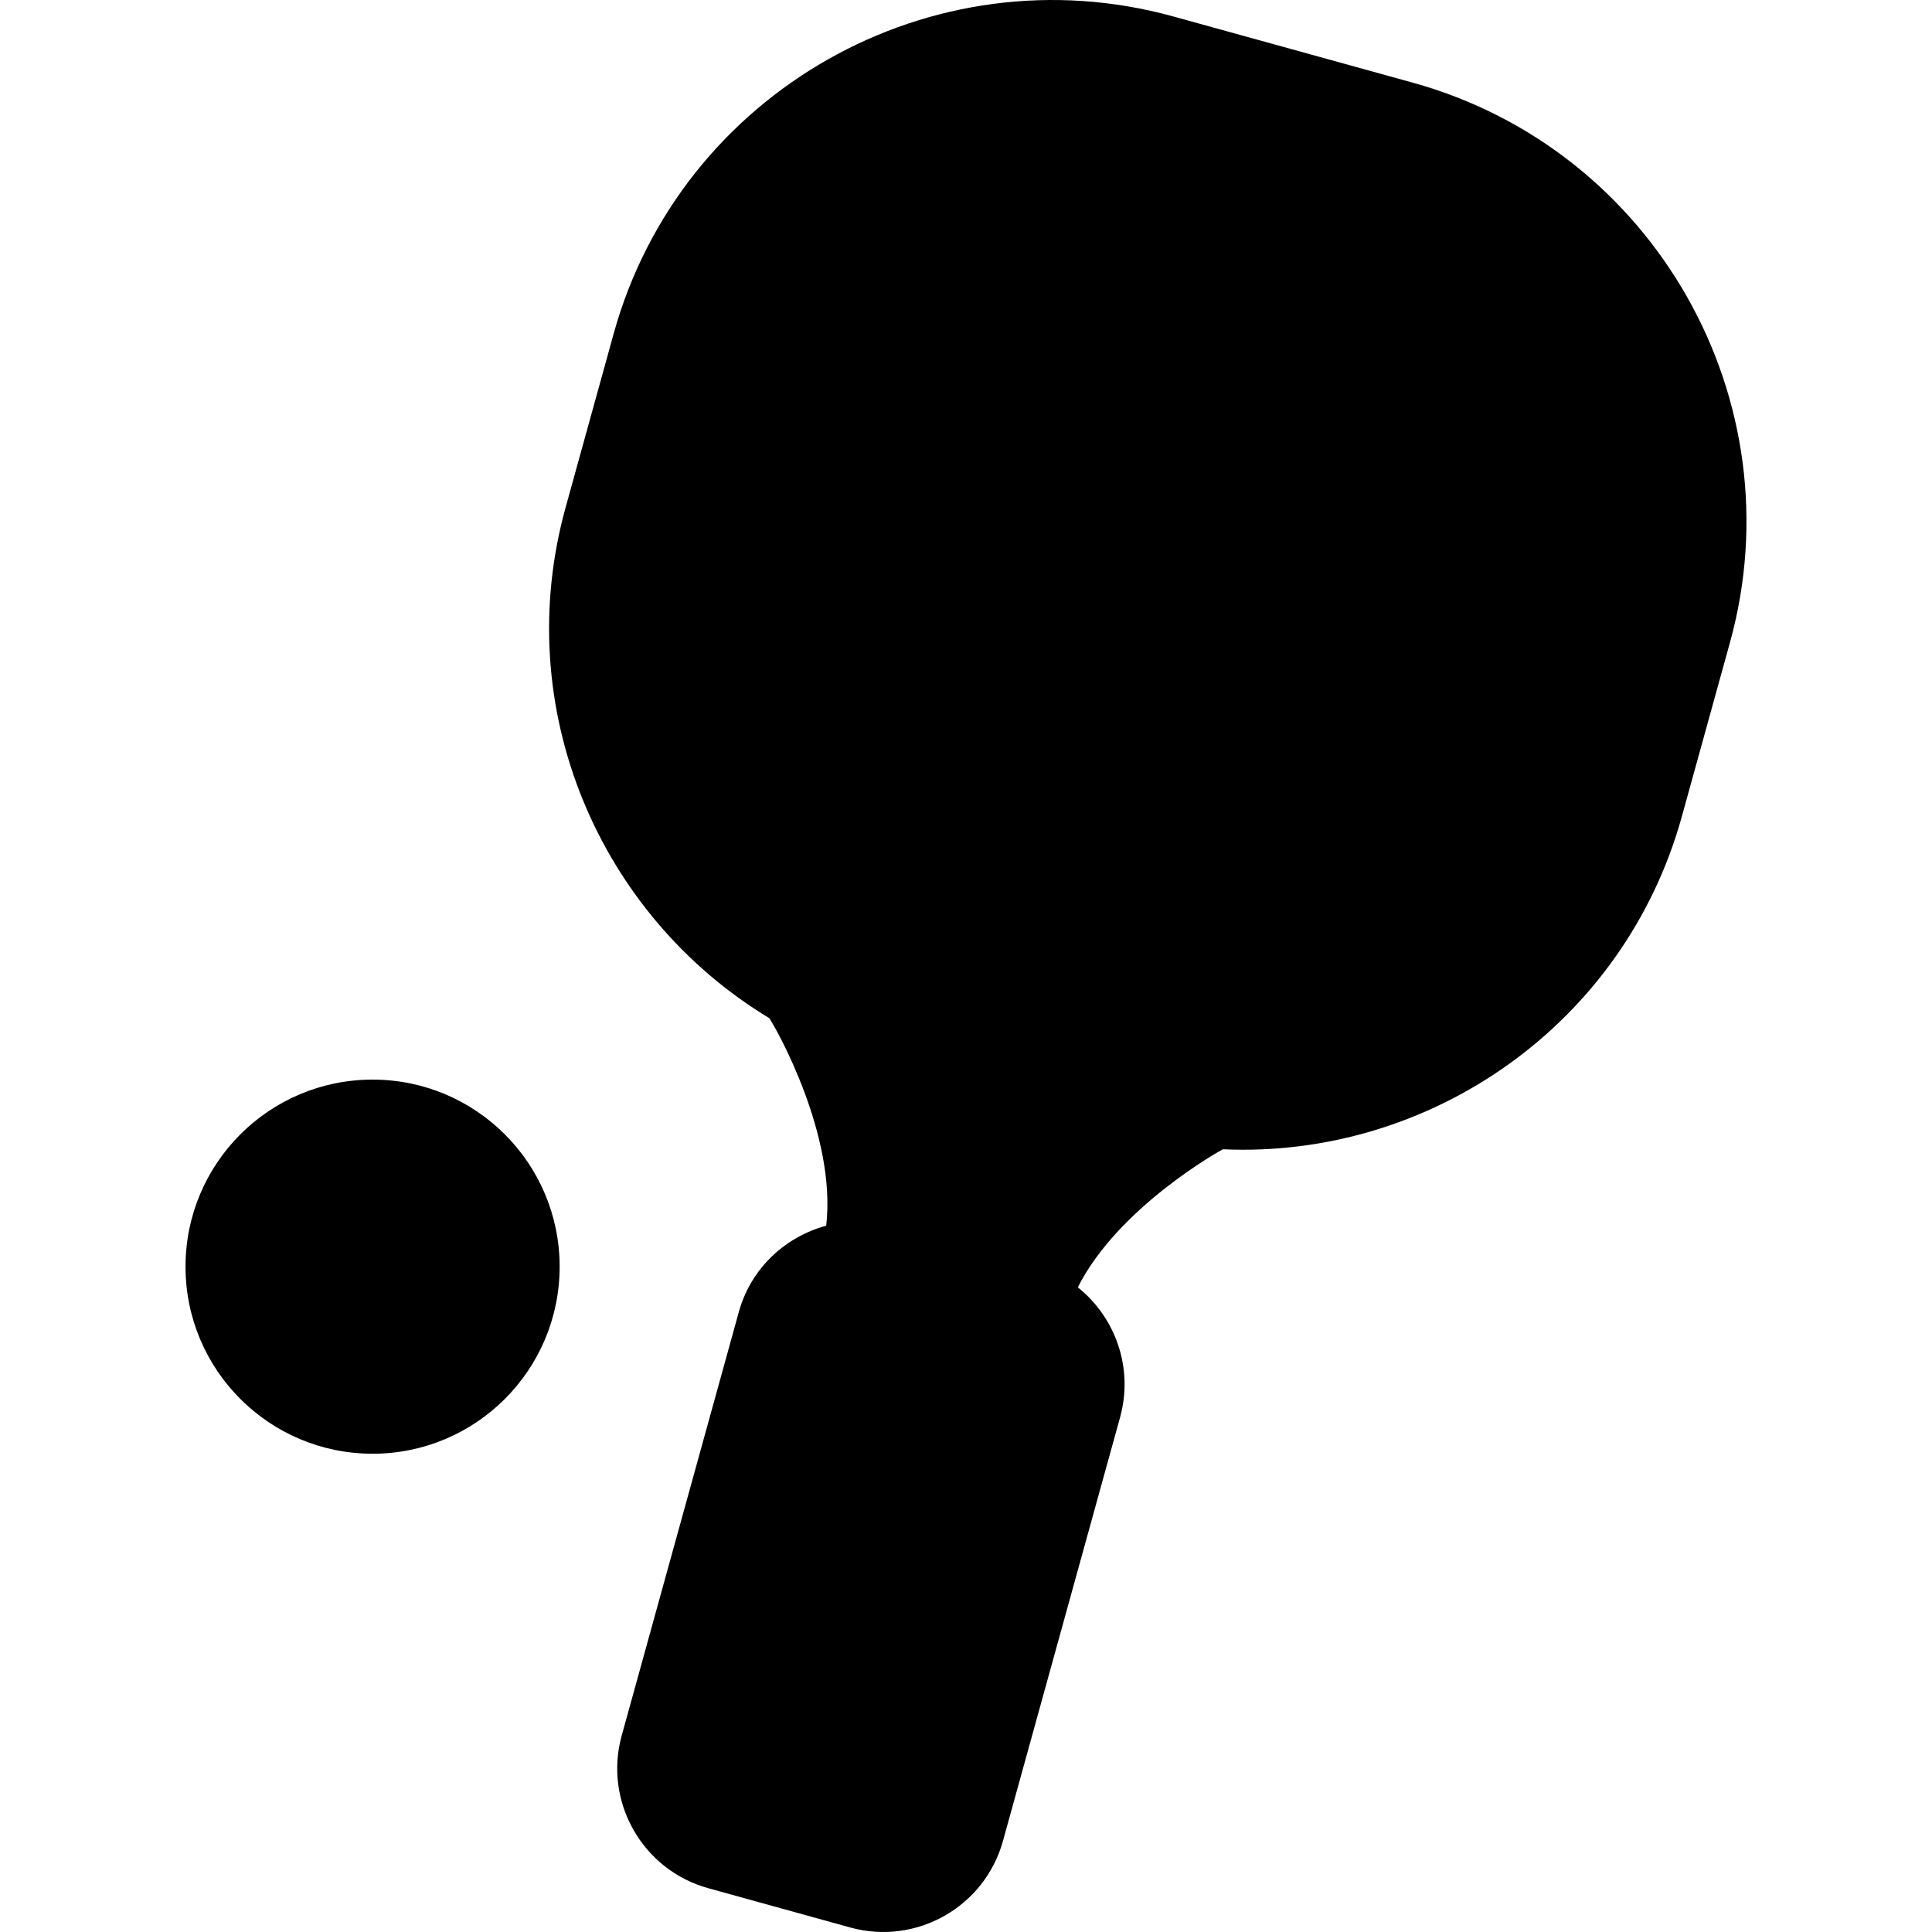
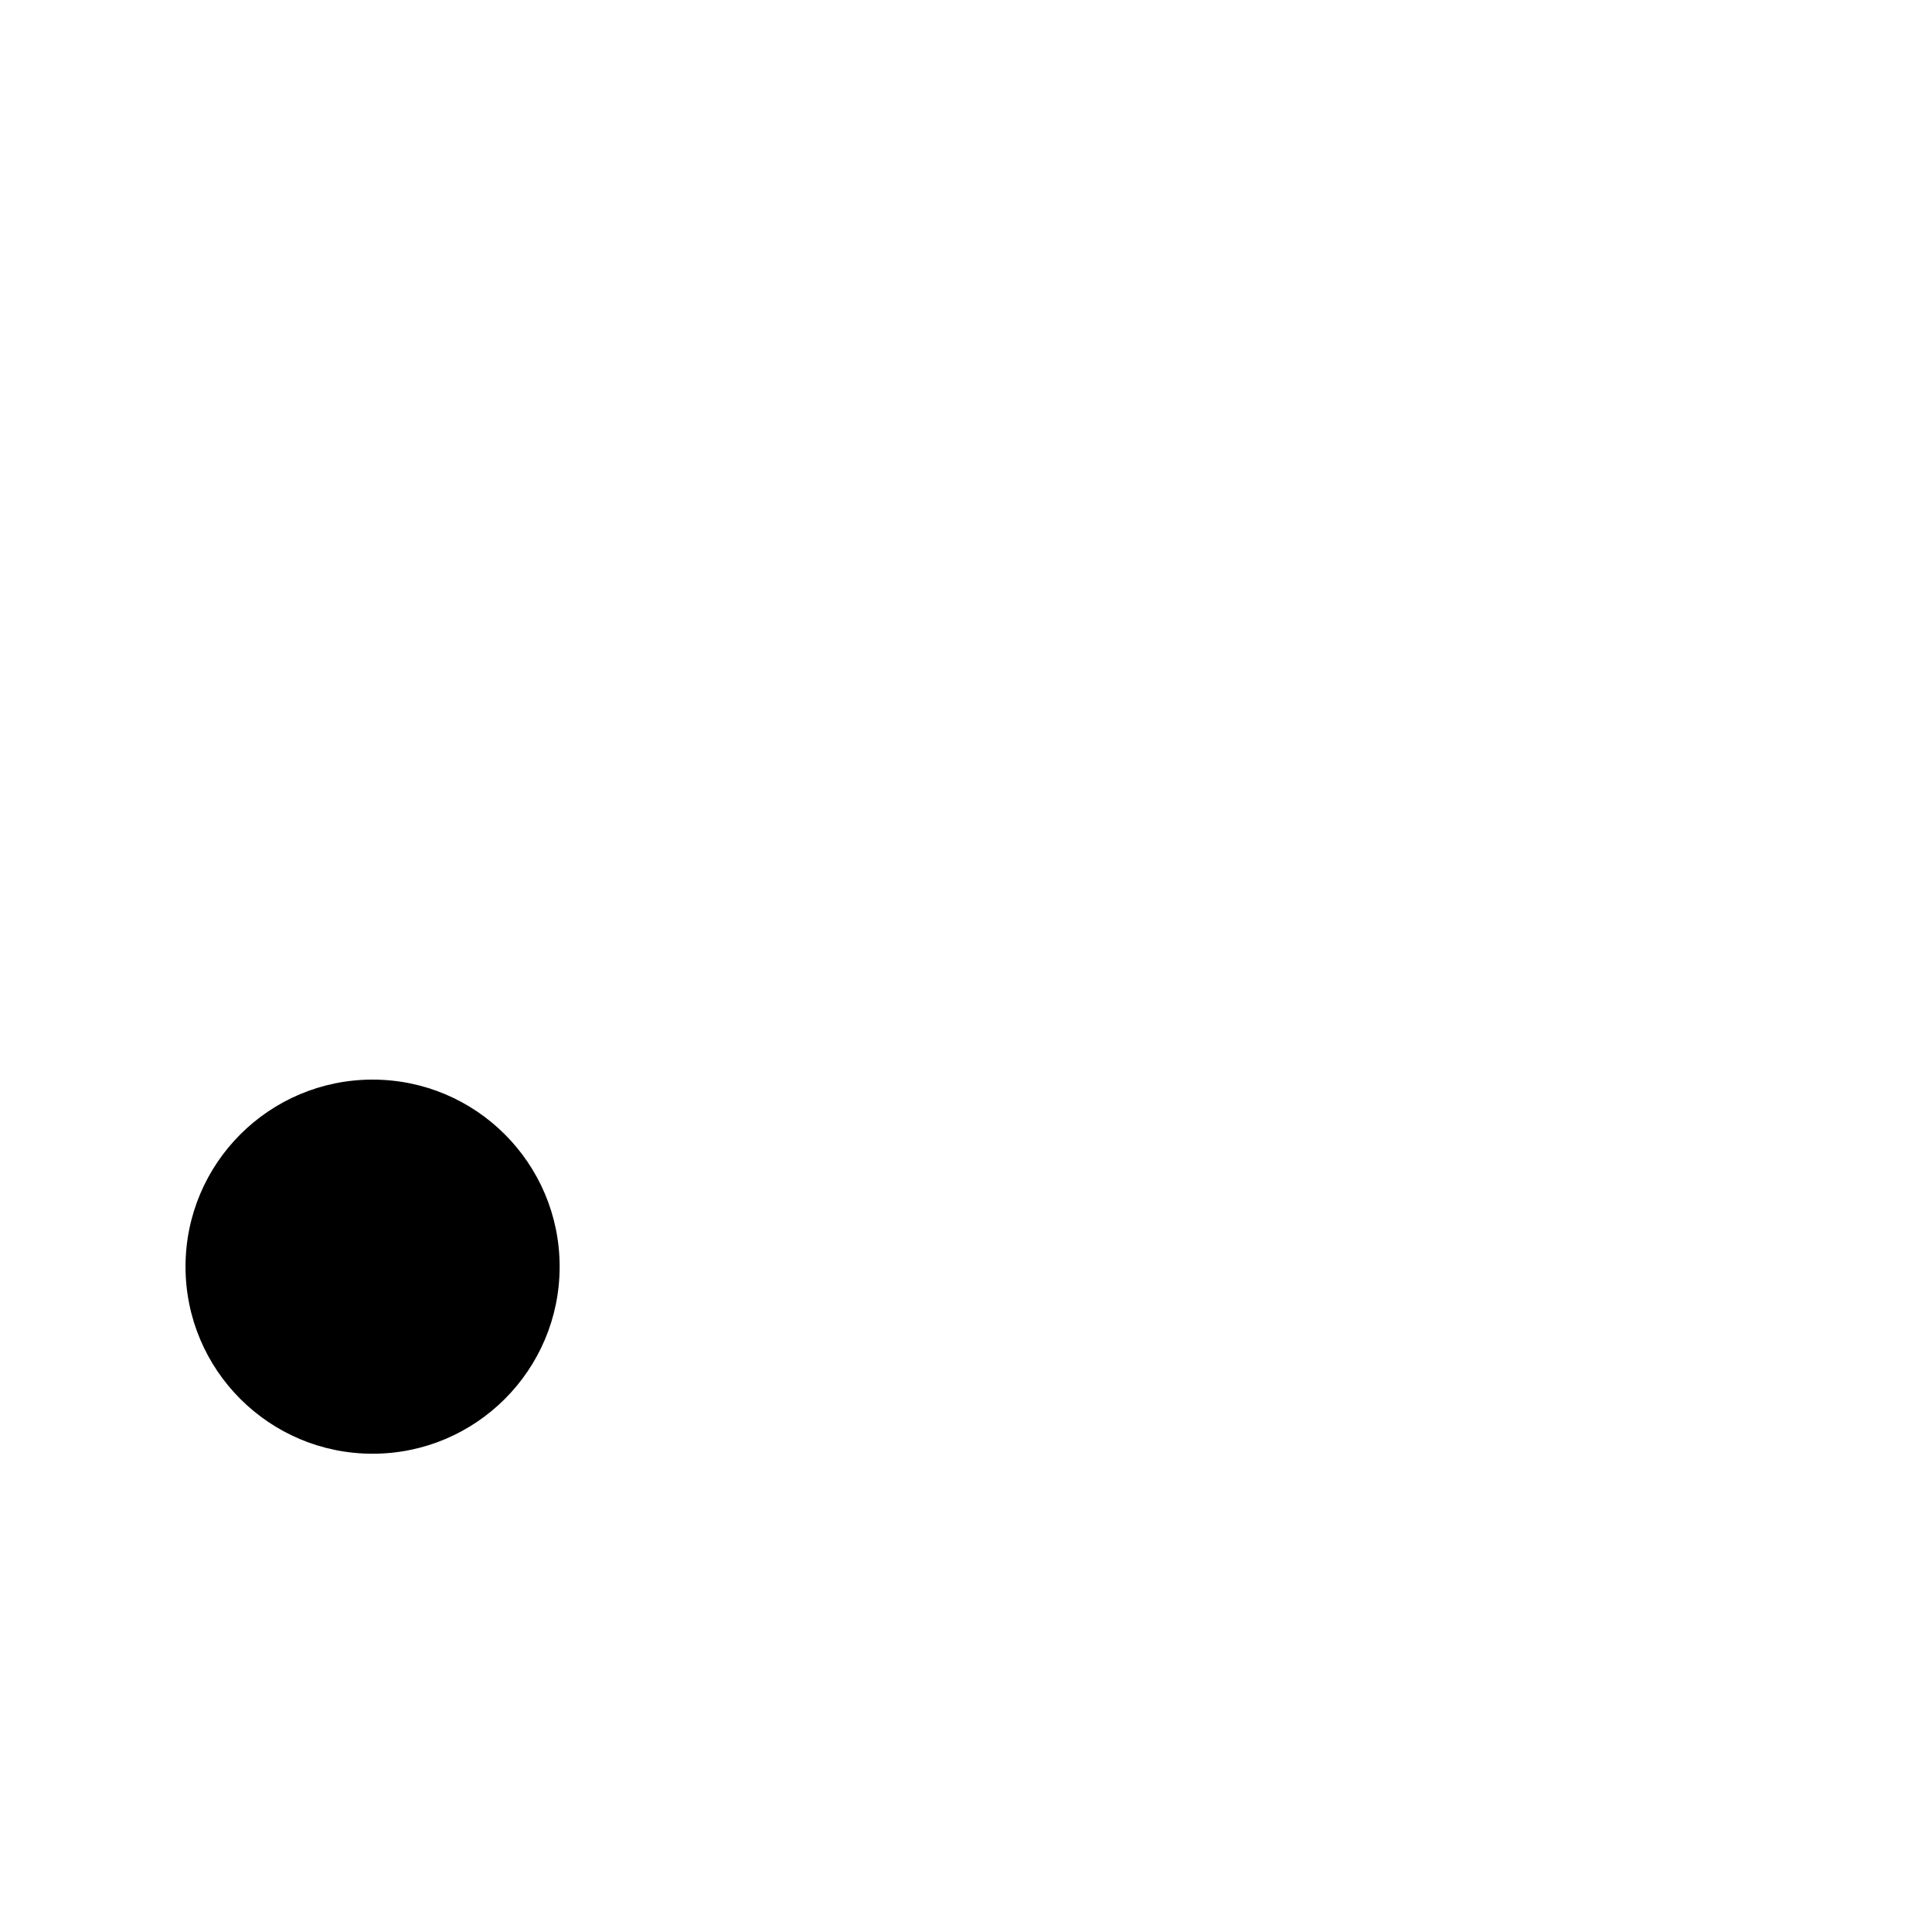
<svg xmlns="http://www.w3.org/2000/svg" fill="#000000" version="1.1" id="Capa_1" width="800px" height="800px" viewBox="0 0 518.508 518.508" xml:space="preserve">
  <g>
    <g>
-       <path d="M379.122,22.176L314.93,4.428C250.028-13.512,182.623,24.69,164.683,89.591l-12.899,46.646    c-14.908,53.913,8.998,109.442,54.707,137.03l1.119,1.903c0.182,0.296,17.002,29.127,14.124,53.779    c-10.968,2.974-20.196,11.389-23.447,23.142L166.854,465.78c-4.896,17.7,5.527,36.079,23.227,40.975l38.126,10.548    c17.7,4.887,36.069-5.527,40.966-23.228l31.432-113.688c3.662-13.234-1.243-26.842-11.341-34.894    c10.911-21.649,38.527-36.854,38.833-37.007l0.086-0.048c55.616,2.515,107.75-33.487,123.203-89.361l12.9-46.655    C482.234,107.511,444.032,40.125,379.122,22.176z" />
      <circle cx="99.993" cy="339.947" r="50.203" />
    </g>
  </g>
</svg>